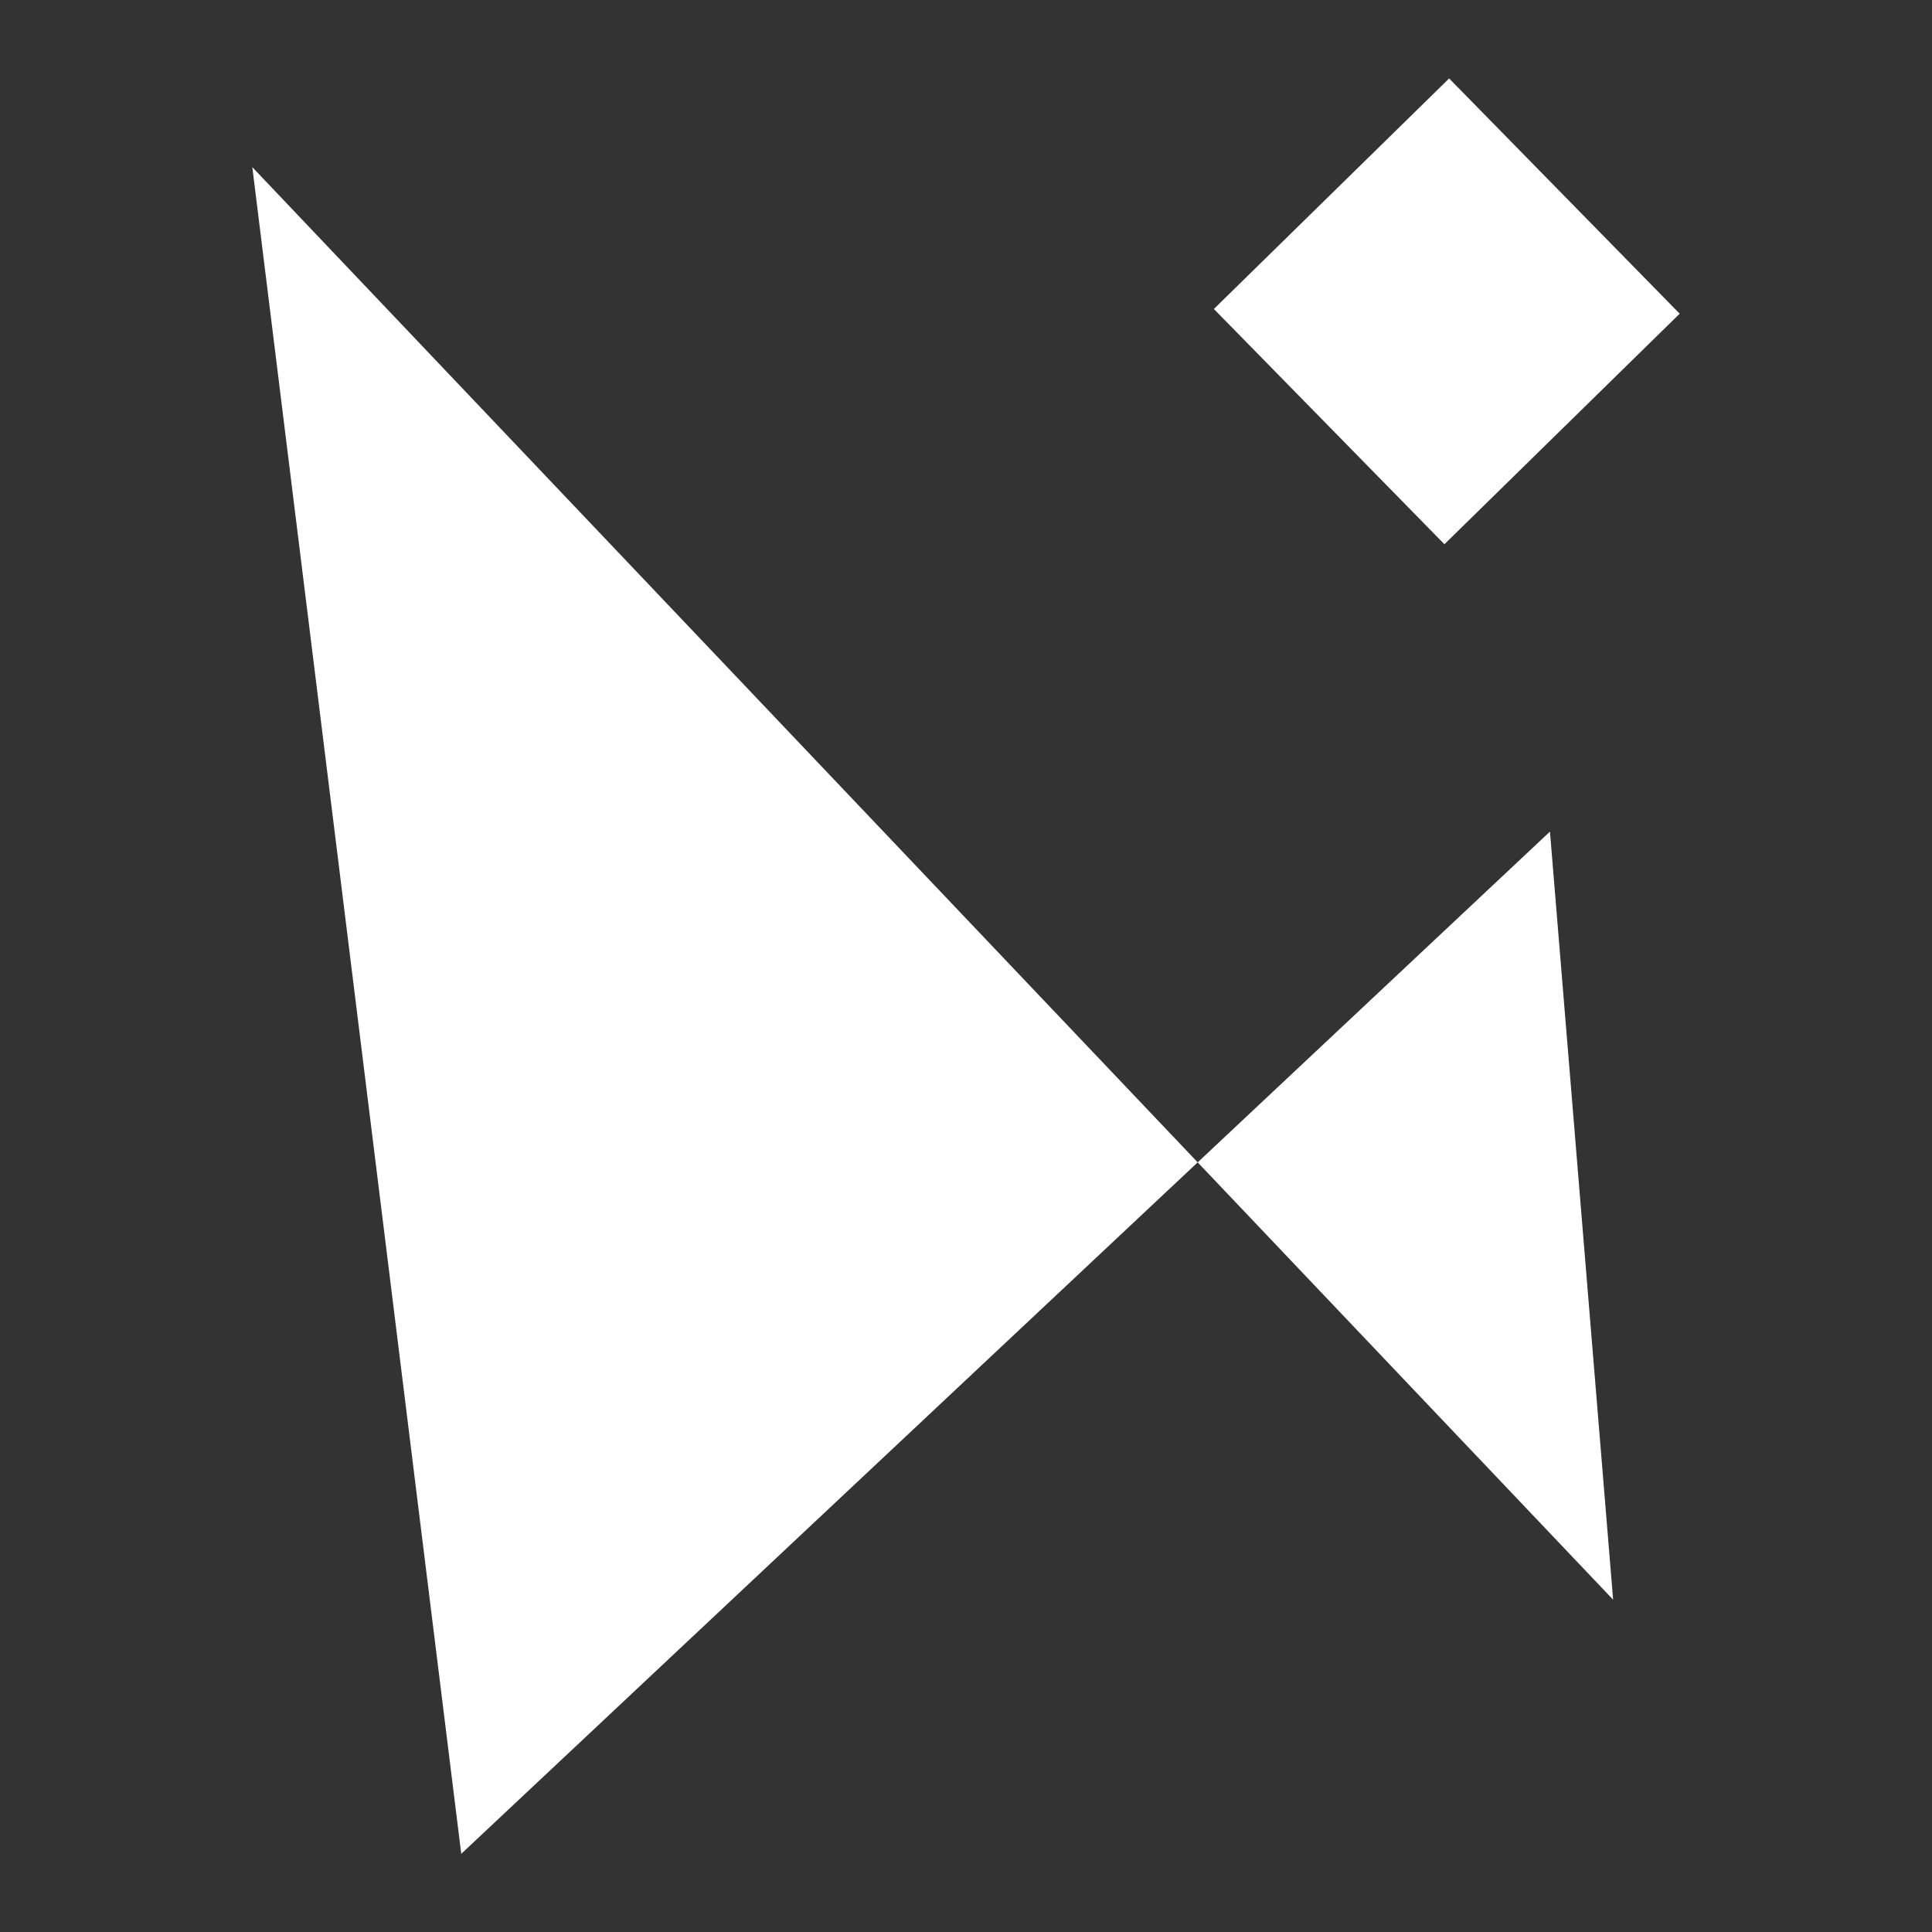
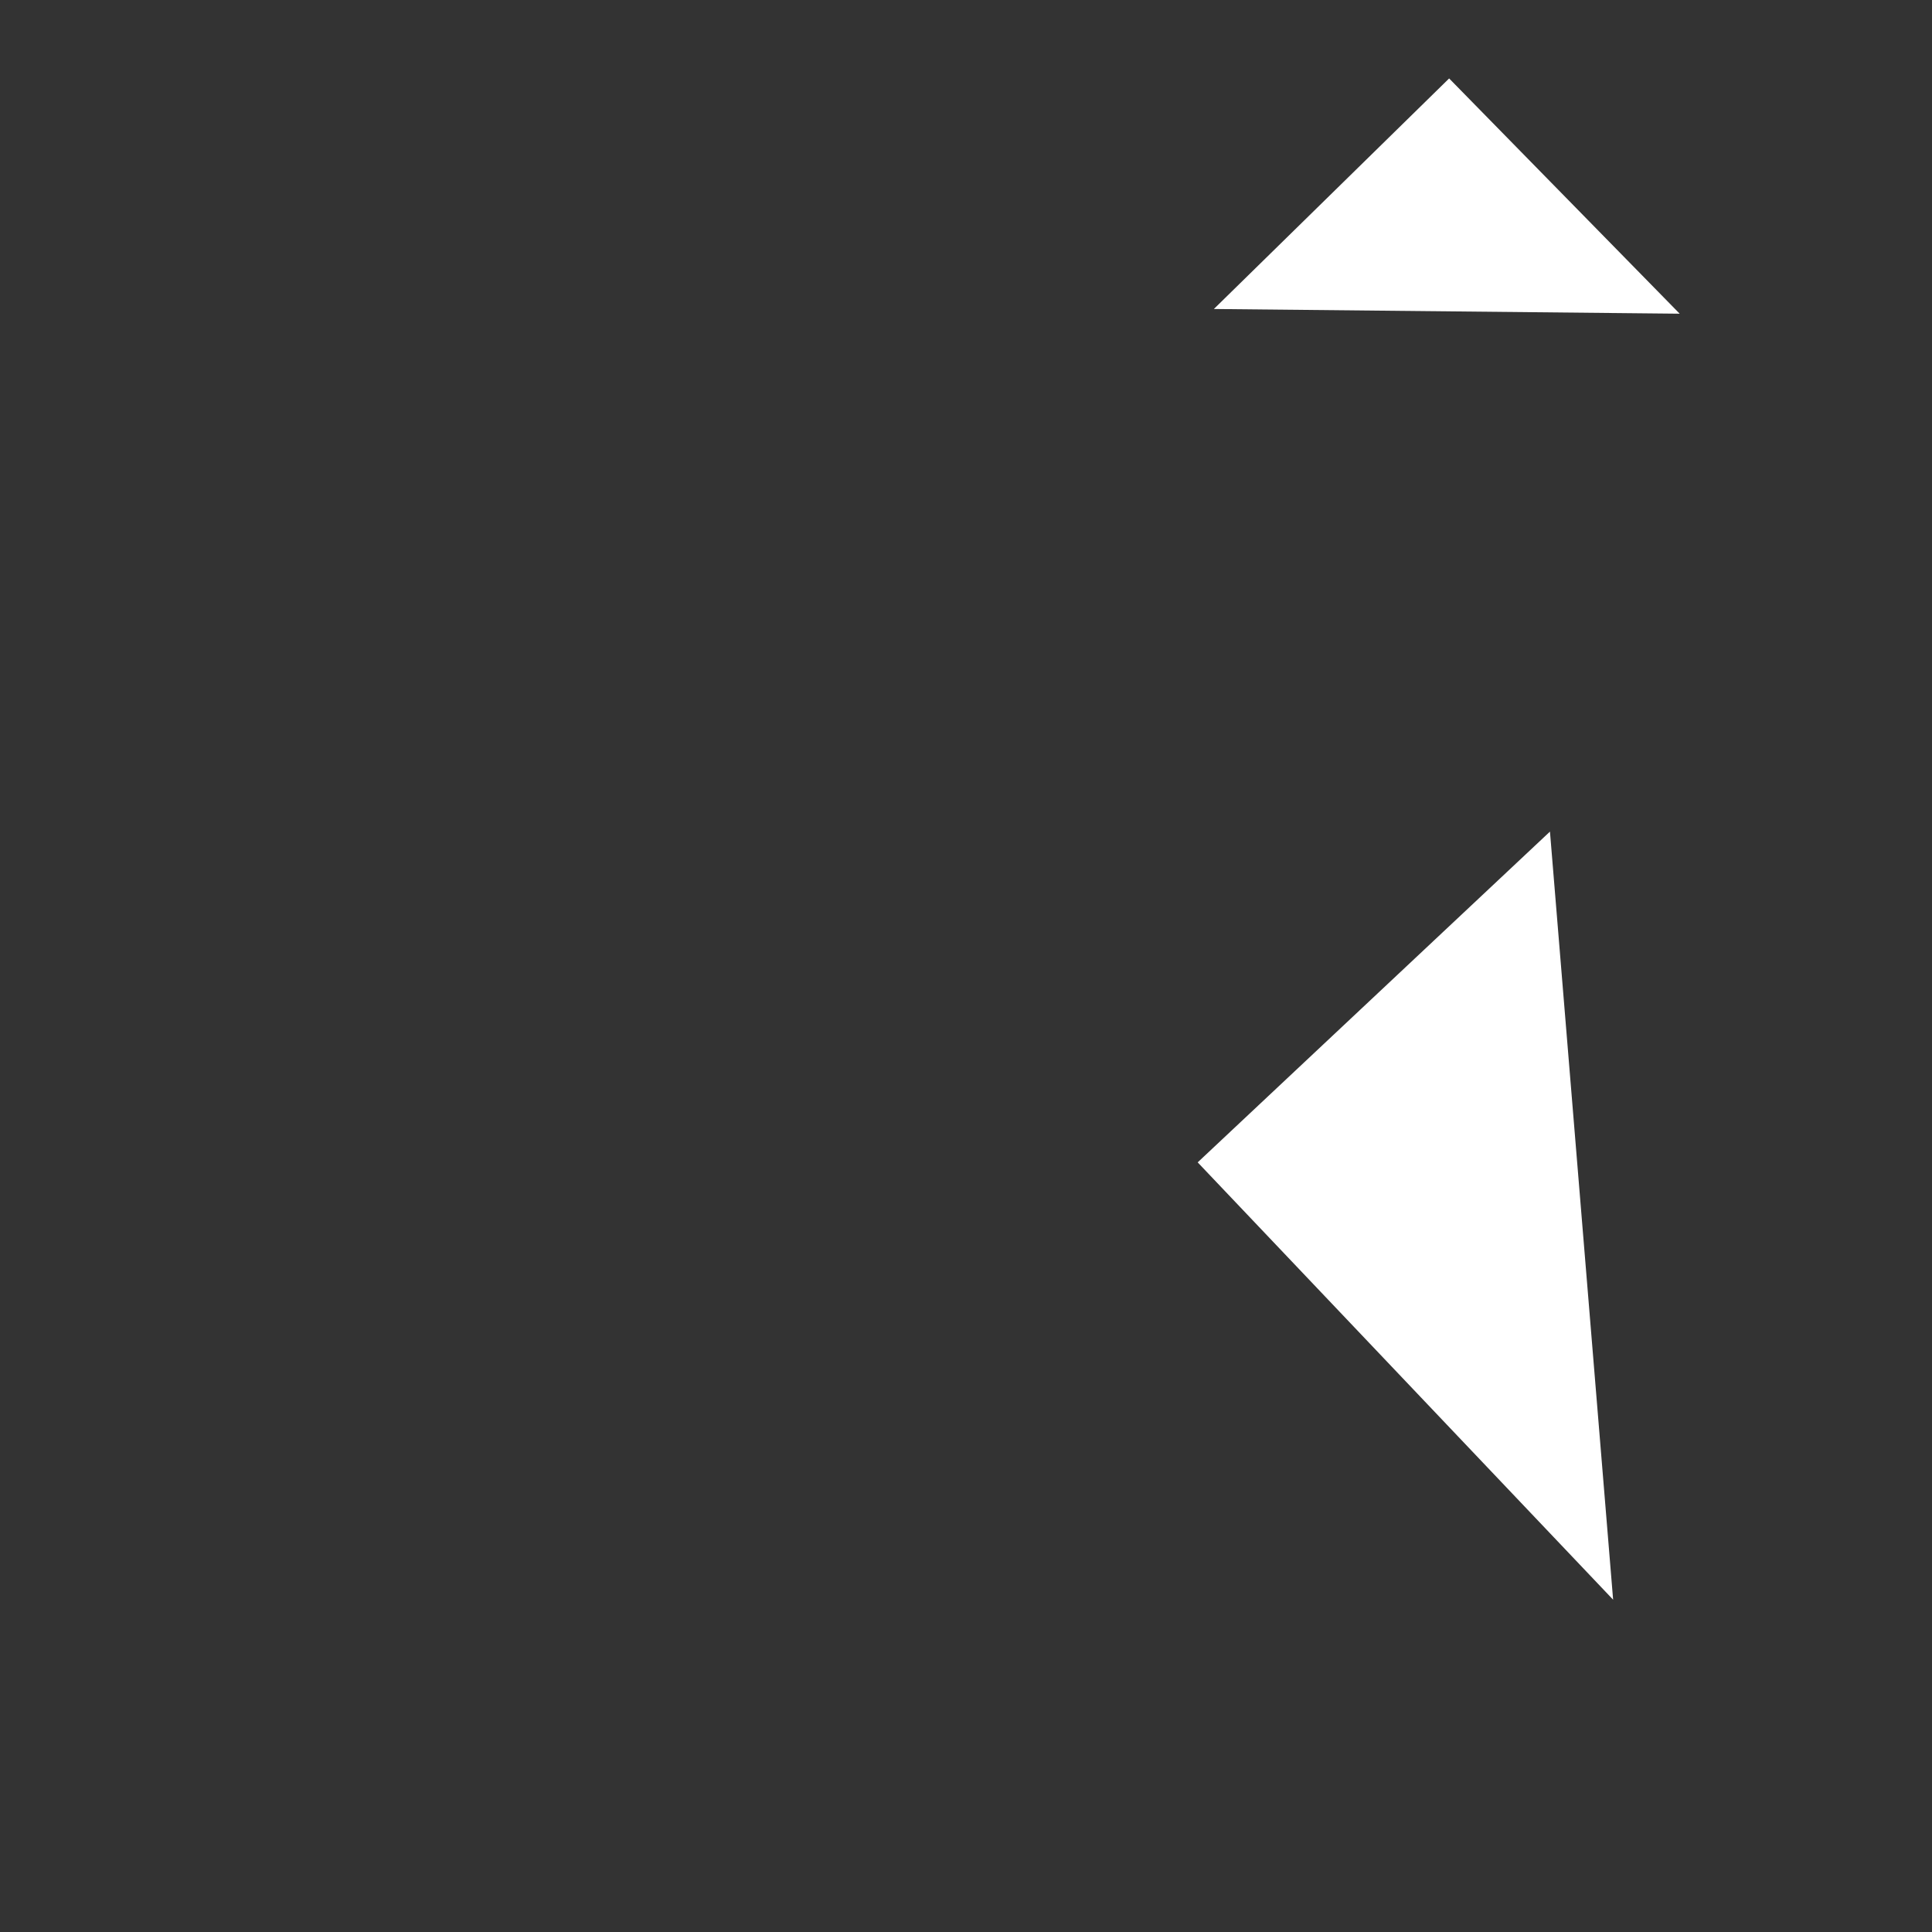
<svg xmlns="http://www.w3.org/2000/svg" width="5000" height="5000" viewBox="0 0 5000 5000" fill="none">
  <rect x="0" y="0" width="5000" height="5000" fill="#333333" stroke="none" />
-   <path d="M3750.34 203L3141.5 799.656L3738.16 1408.5L4347 811.84L3750.34 203Z" fill="white" />
-   <path d="M3099.59 3008.18L653 432.625L1193.72 4797.67L3099.59 3008.18Z" fill="white" />
+   <path d="M3750.34 203L3141.5 799.656L4347 811.84L3750.34 203Z" fill="white" />
  <path d="M3099.59 3008.18L4174.75 4140.01L4011.28 2152.17L3099.59 3008.18Z" fill="white" />
</svg>